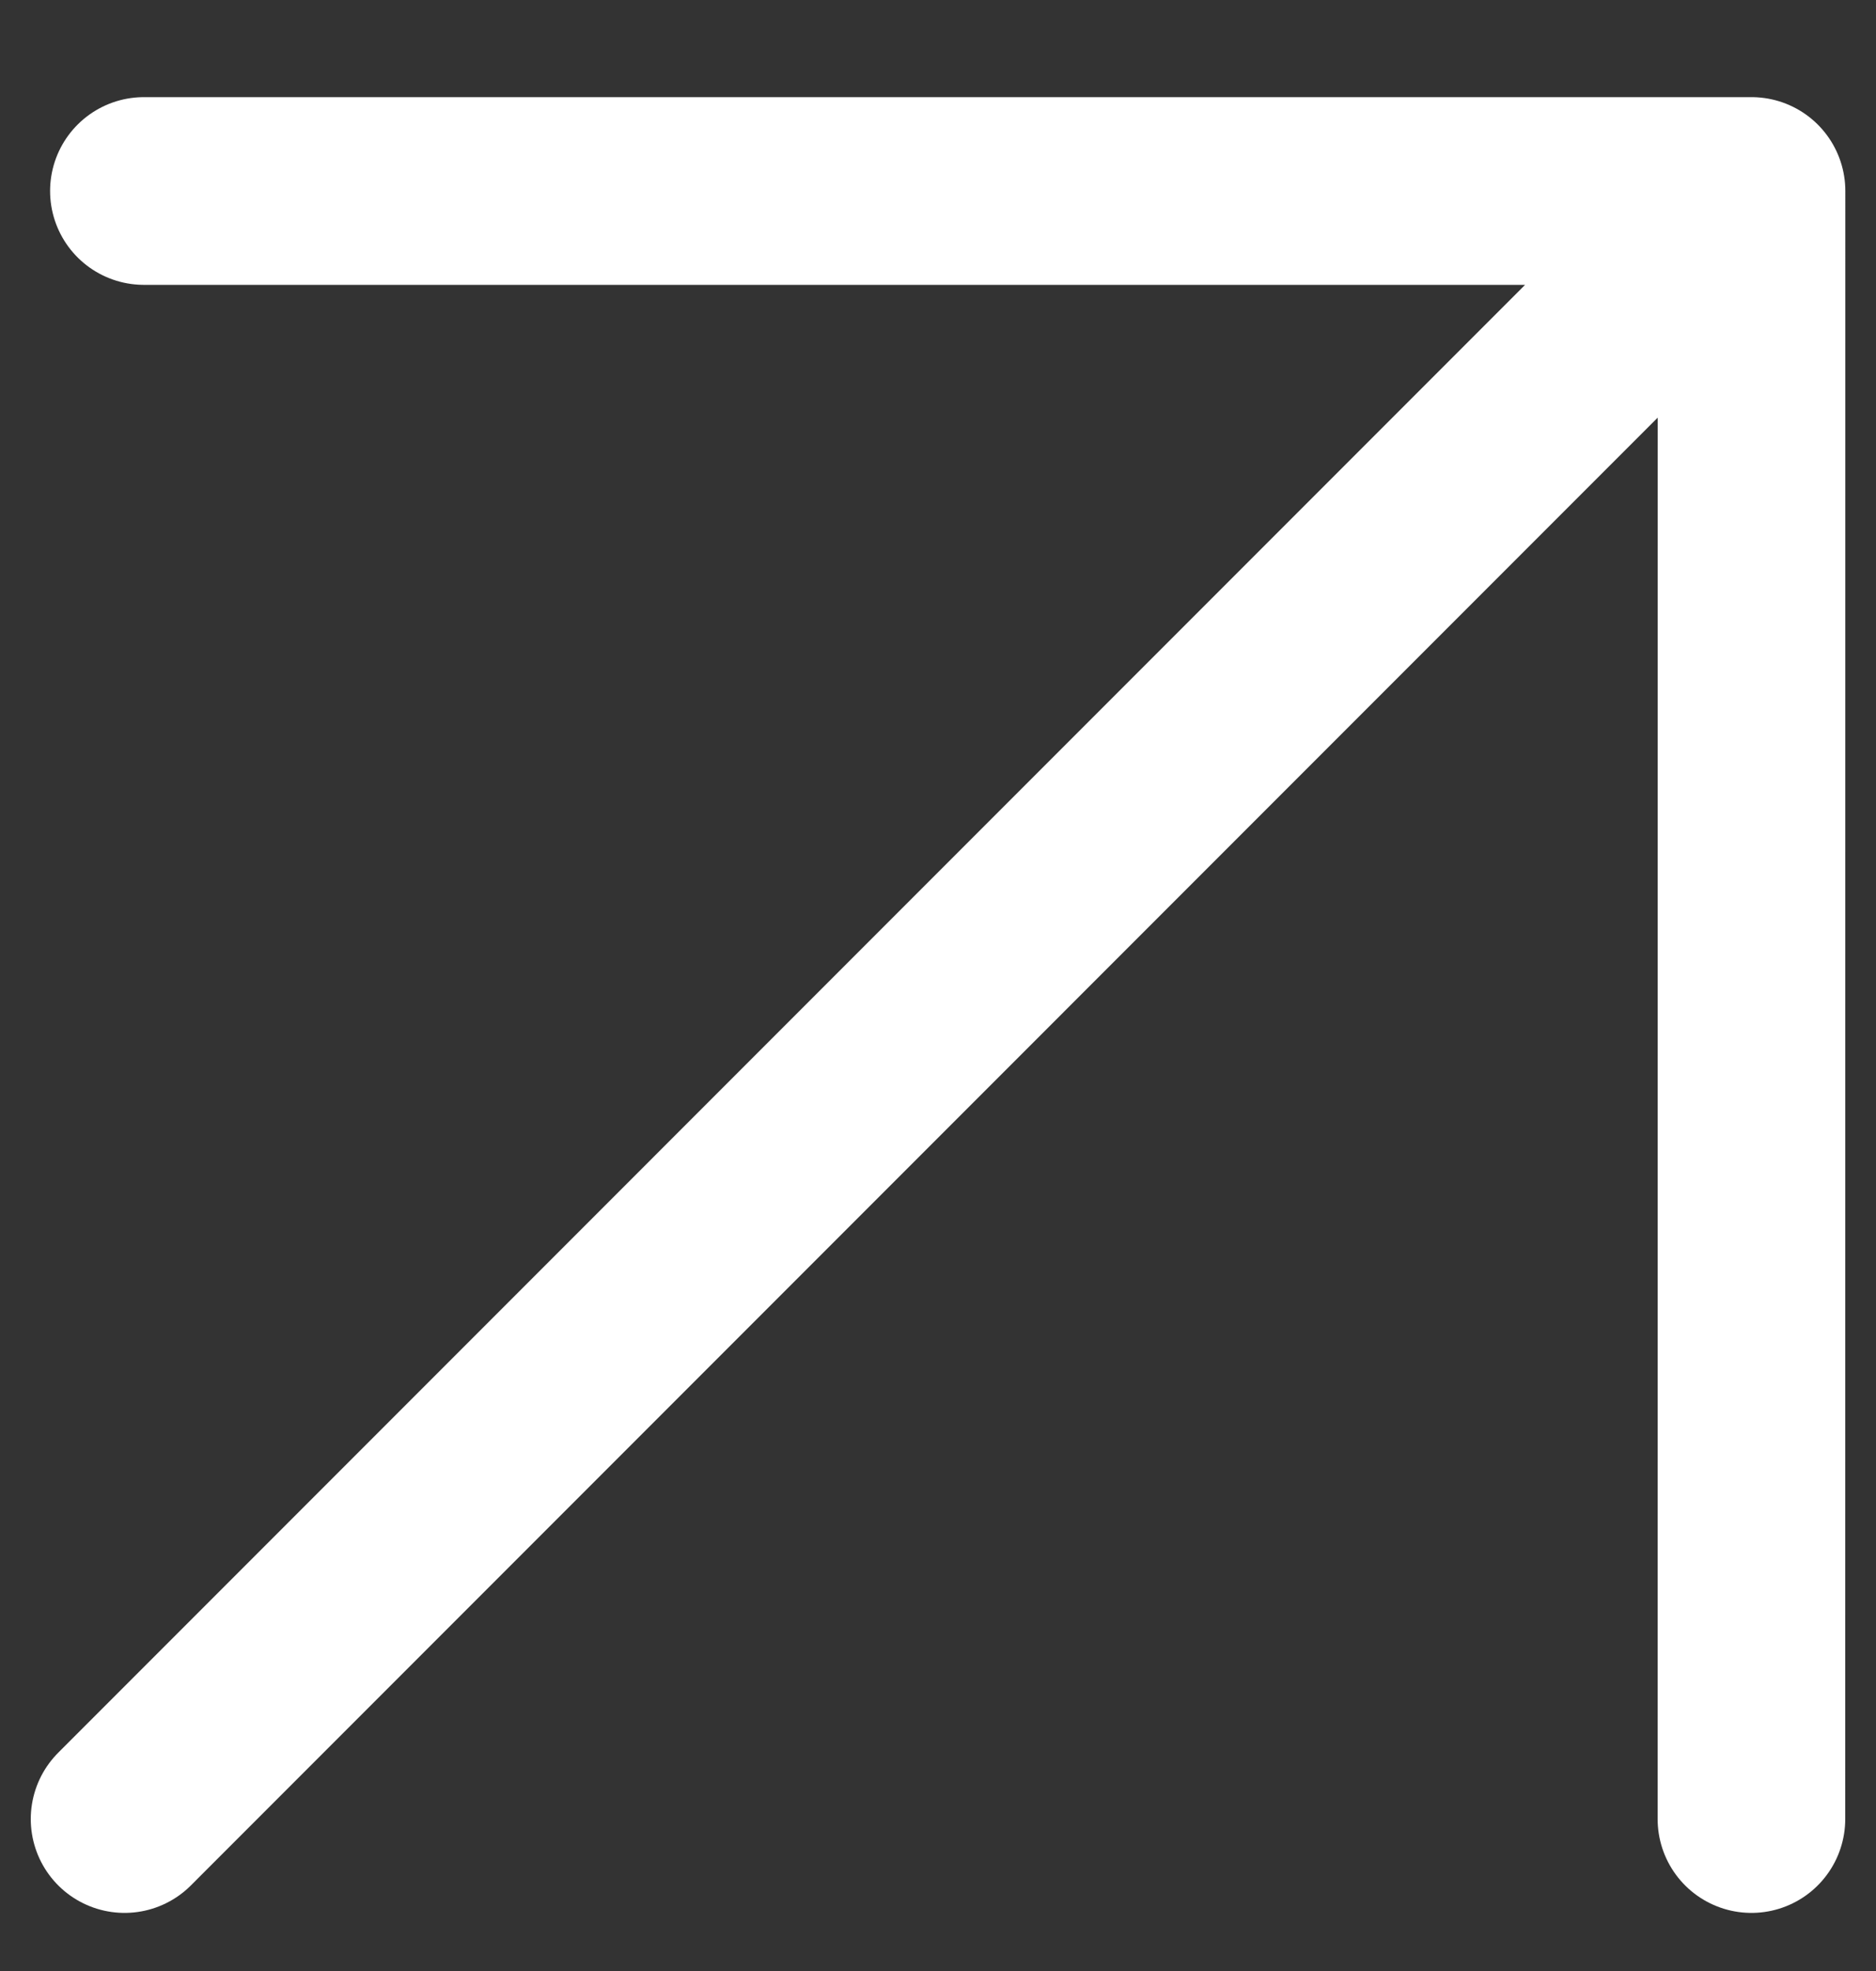
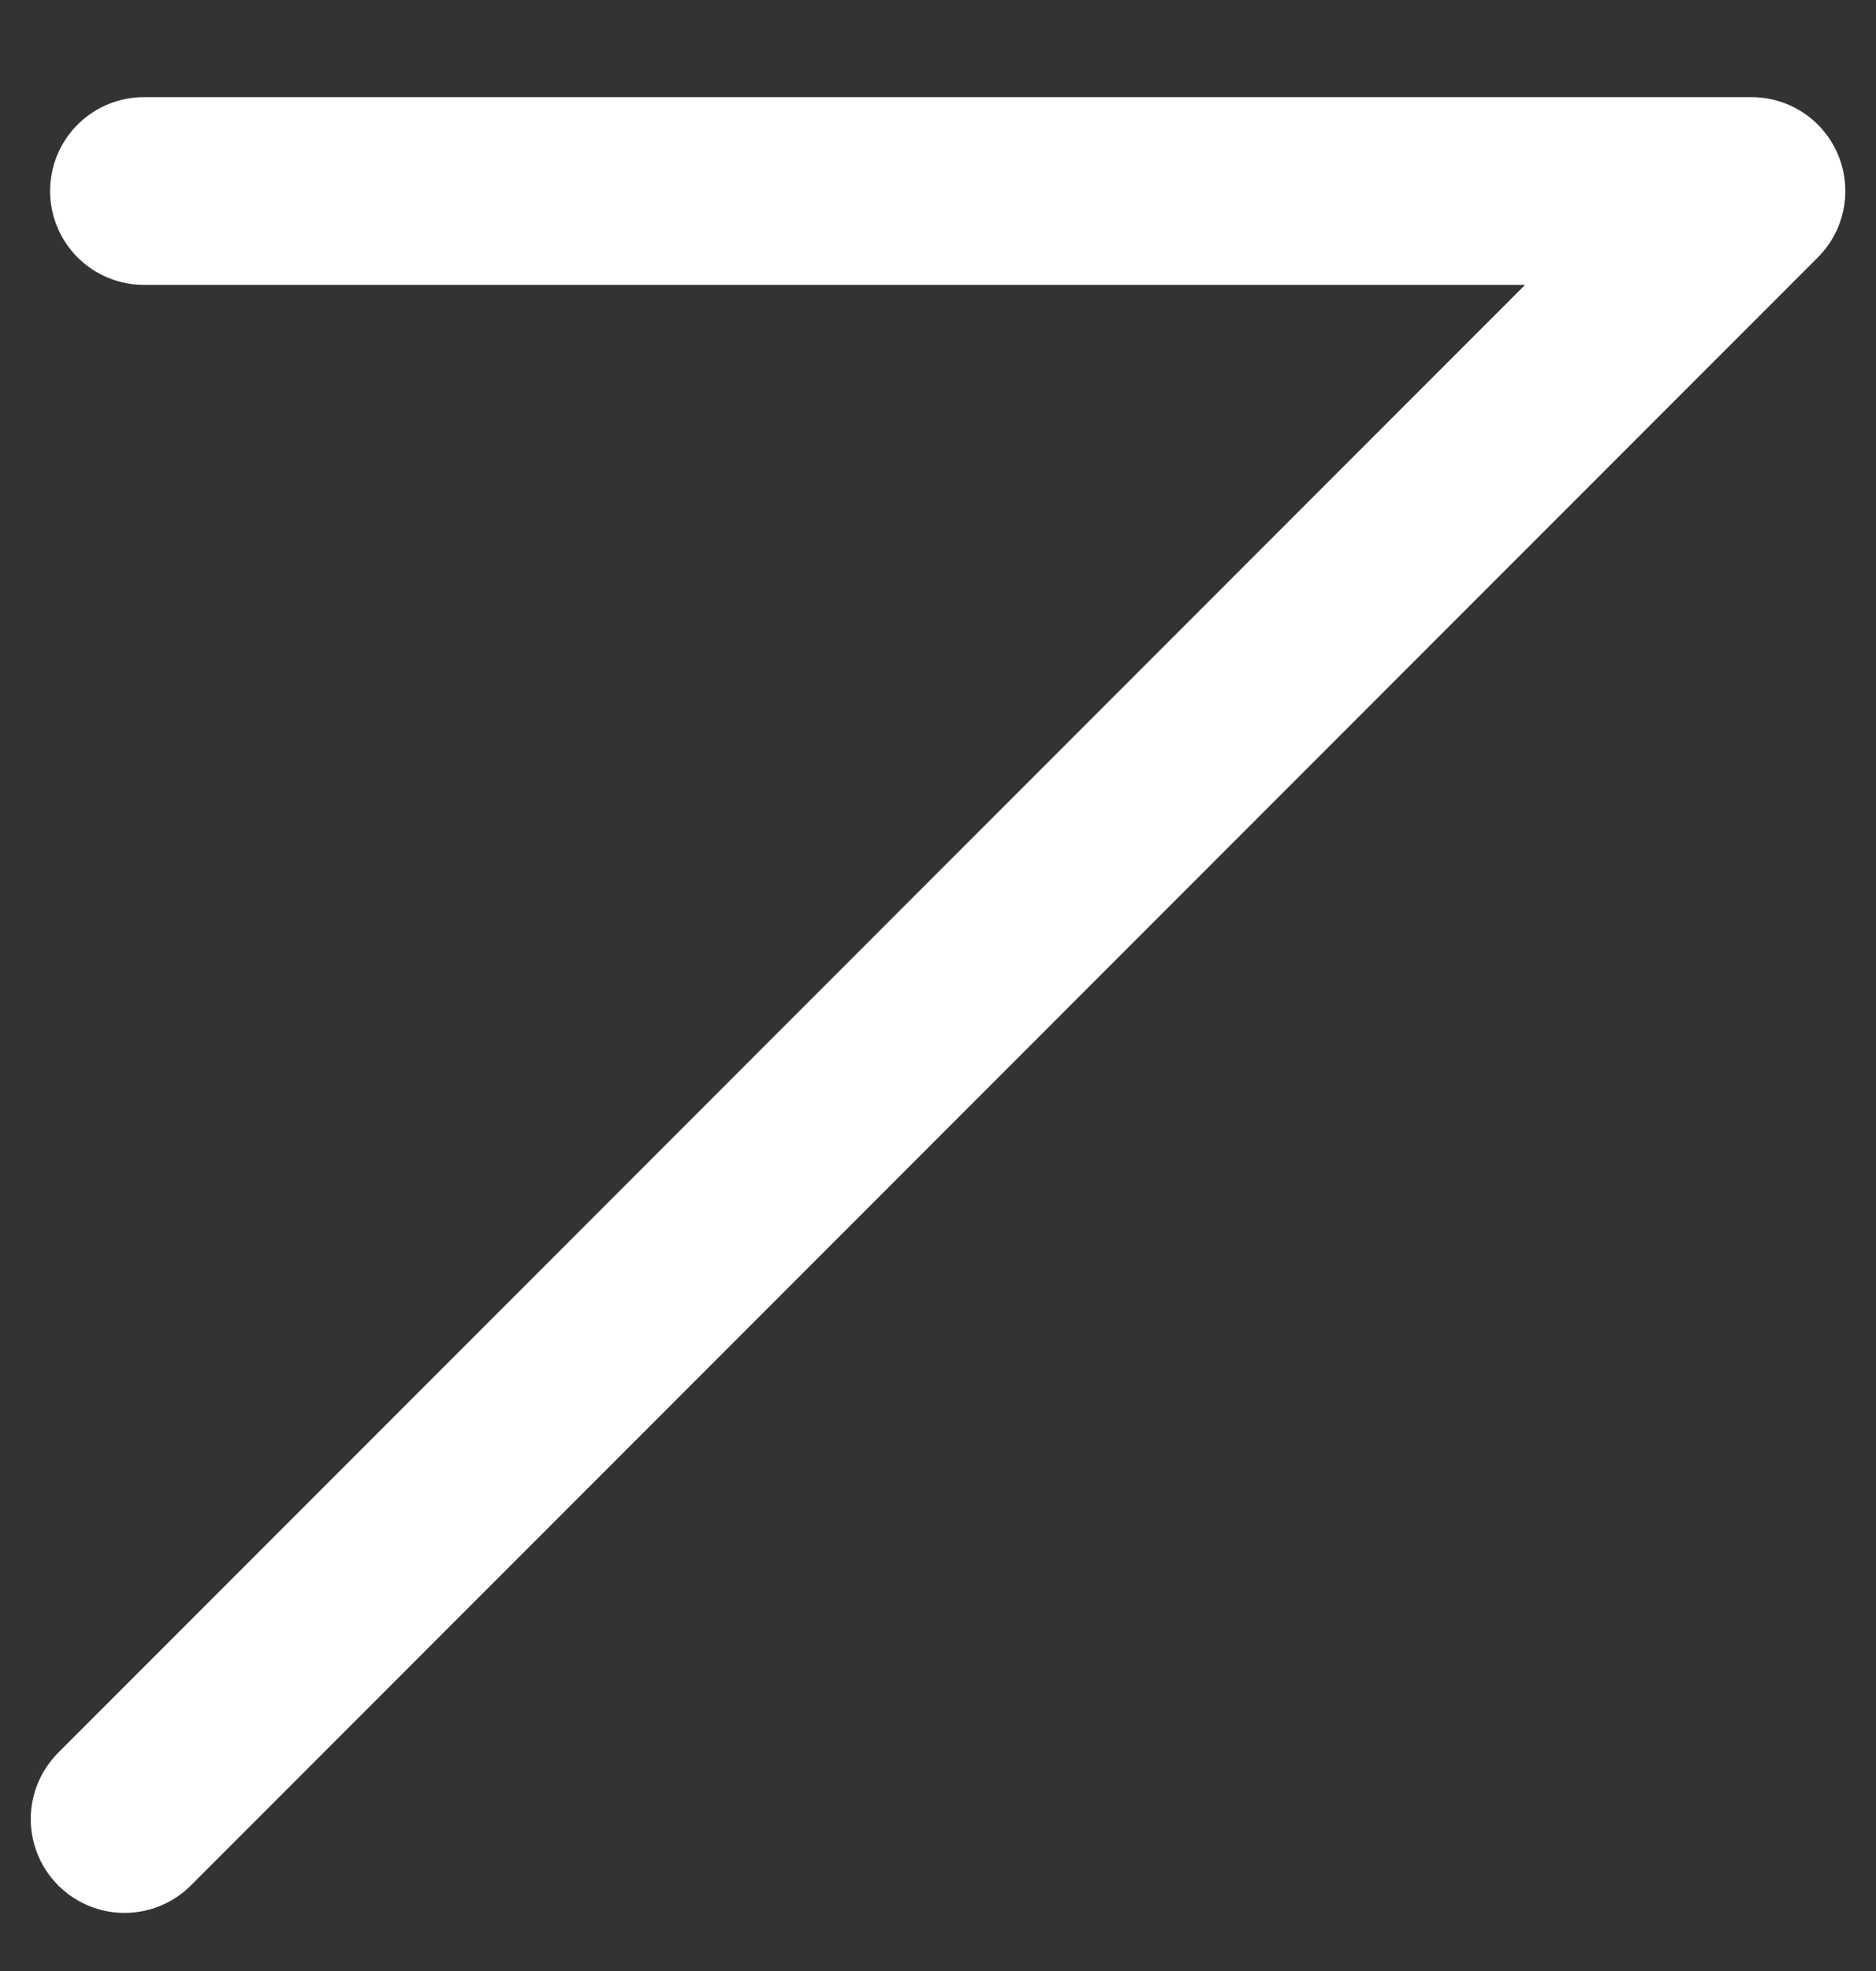
<svg xmlns="http://www.w3.org/2000/svg" width="20" height="21" viewBox="0 0 20 21" fill="none">
  <rect x="0" y="0" width="20" height="21" fill="#333333" stroke="none" />
-   <path d="M1.534 2.035L18.673 2.035M18.673 2.035L18.672 19.381M18.673 2.035L1.328 19.381" stroke="white" stroke-width="2" stroke-linecap="round" stroke-linejoin="round" />
+   <path d="M1.534 2.035L18.673 2.035M18.673 2.035M18.673 2.035L1.328 19.381" stroke="white" stroke-width="2" stroke-linecap="round" stroke-linejoin="round" />
</svg>